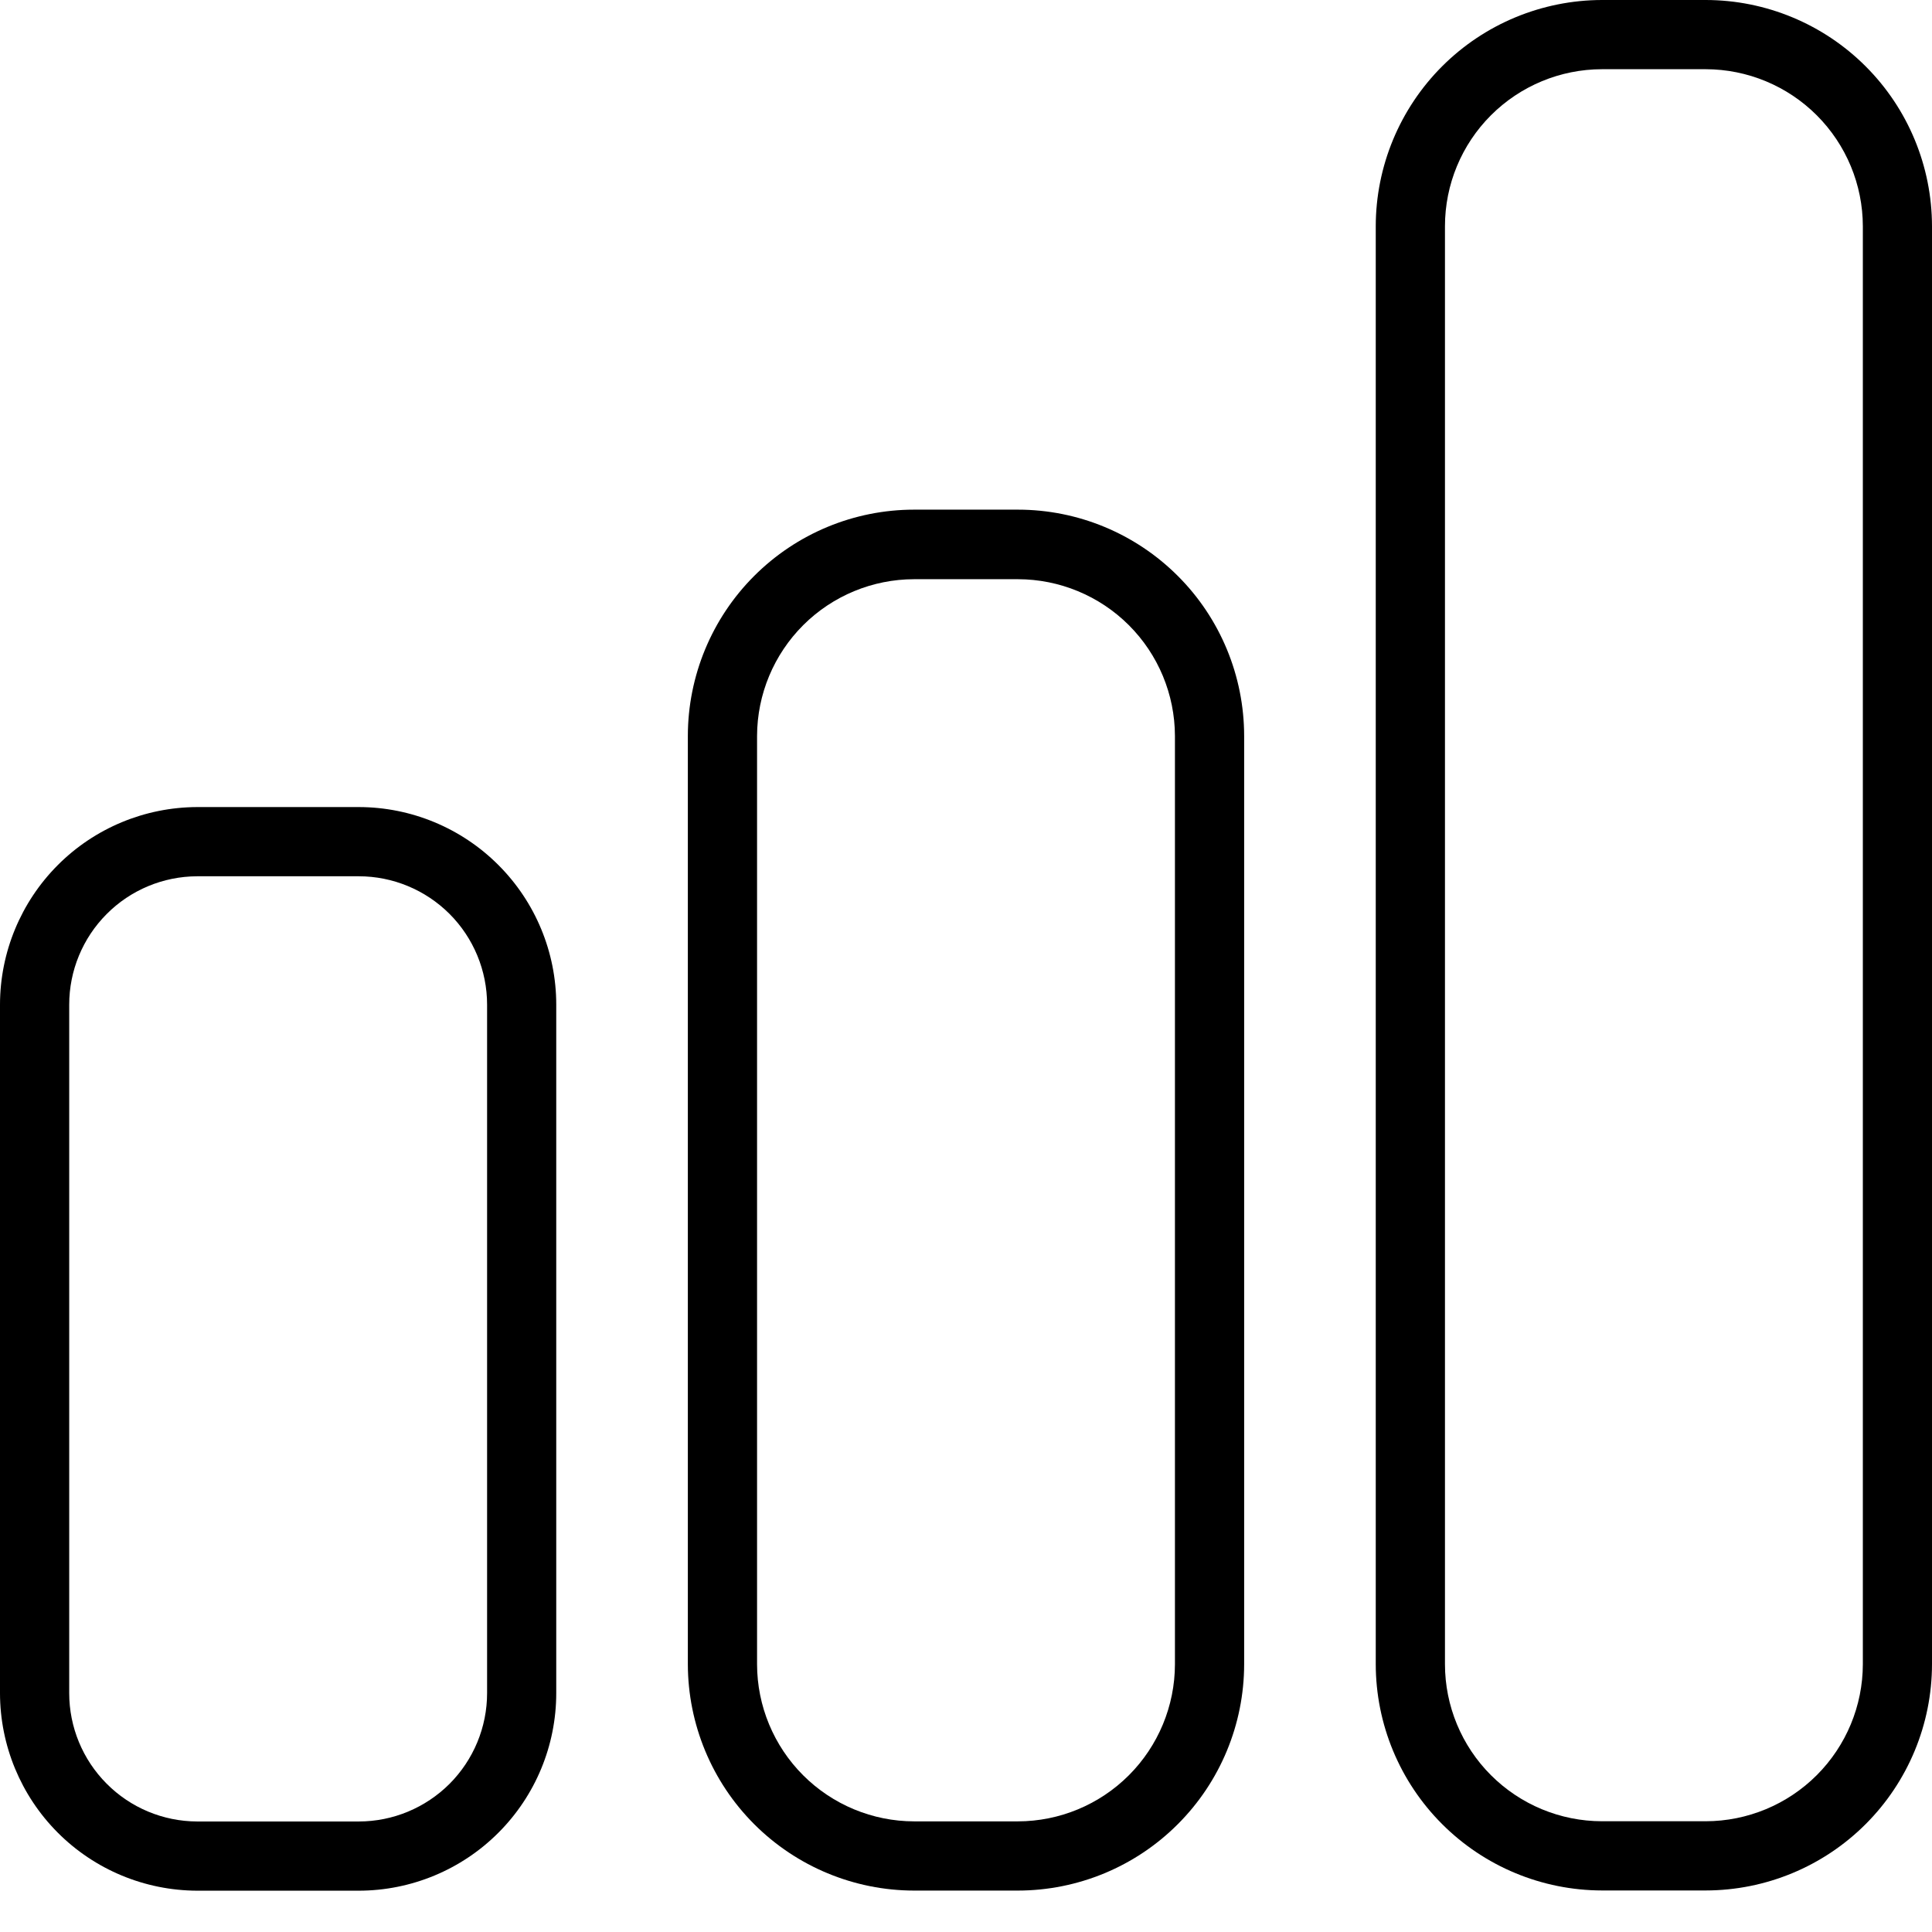
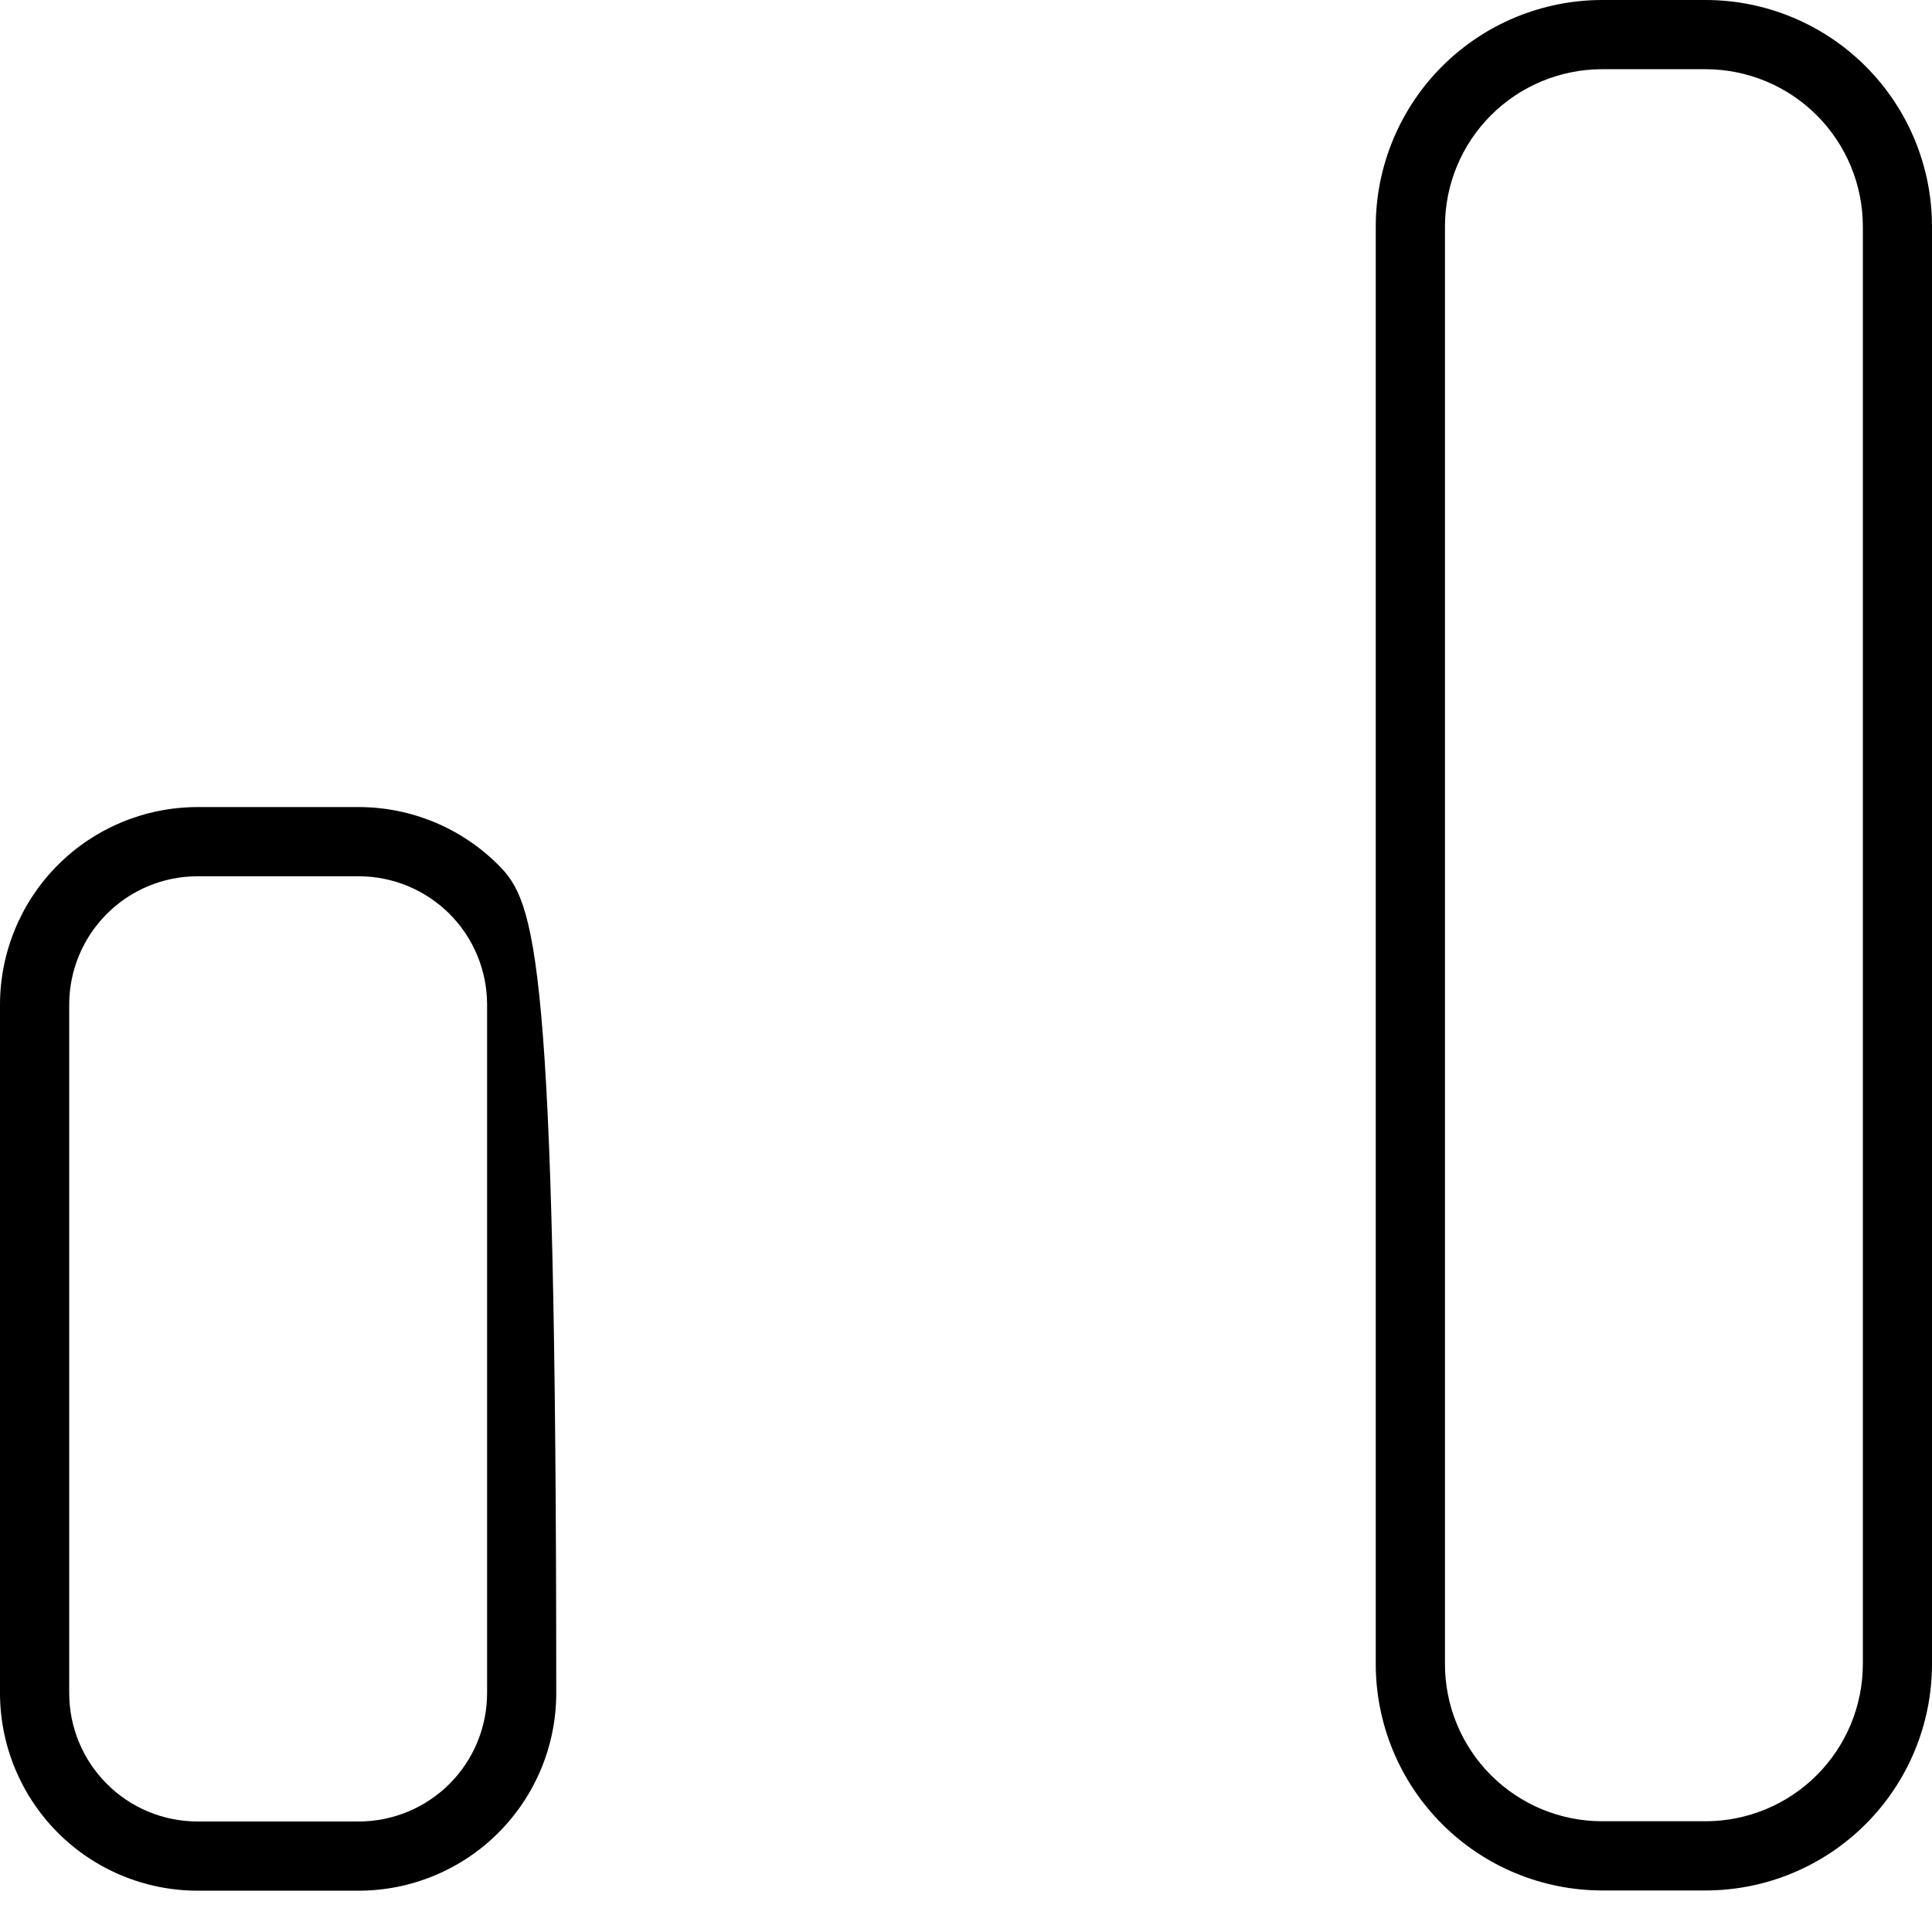
<svg xmlns="http://www.w3.org/2000/svg" width="34" height="34" viewBox="0 0 34 34" fill="none">
-   <path d="M6.314 14.203H3.469C2.548 14.206 1.666 14.573 1.016 15.225C0.366 15.877 0.001 16.76 0 17.68V29.796C0.001 30.716 0.366 31.599 1.016 32.251C1.666 32.903 2.548 33.27 3.469 33.273H6.314C7.236 33.272 8.12 32.905 8.771 32.253C9.423 31.601 9.789 30.718 9.789 29.796V17.68C9.789 16.759 9.423 15.875 8.771 15.223C8.12 14.571 7.236 14.204 6.314 14.203V14.203ZM8.572 29.796C8.572 30.395 8.334 30.969 7.911 31.393C7.487 31.816 6.913 32.055 6.314 32.055H3.469C2.871 32.053 2.298 31.814 1.877 31.39C1.455 30.967 1.218 30.394 1.218 29.796V17.68C1.218 17.083 1.455 16.509 1.877 16.086C2.298 15.662 2.871 15.423 3.469 15.421H6.314C6.913 15.421 7.487 15.66 7.911 16.083C8.334 16.507 8.572 17.081 8.572 17.68V29.796Z" fill="black" />
-   <path d="M17.913 8.969H16.087C15.031 8.969 14.019 9.389 13.272 10.136C12.526 10.882 12.106 11.895 12.105 12.951V29.289C12.107 30.344 12.527 31.357 13.273 32.103C14.02 32.85 15.032 33.27 16.087 33.271H17.913C18.969 33.27 19.981 32.85 20.727 32.103C21.474 31.357 21.894 30.344 21.895 29.289V12.951C21.894 11.895 21.475 10.882 20.728 10.136C19.981 9.389 18.969 8.969 17.913 8.969ZM20.677 29.289C20.676 30.021 20.384 30.724 19.866 31.242C19.348 31.76 18.646 32.052 17.913 32.053H16.087C15.355 32.052 14.652 31.76 14.134 31.242C13.616 30.724 13.324 30.021 13.323 29.289V12.951C13.325 12.219 13.618 11.518 14.136 11.001C14.654 10.484 15.356 10.194 16.087 10.193H17.913C18.645 10.194 19.347 10.484 19.865 11.001C20.383 11.518 20.675 12.219 20.677 12.951V29.289Z" fill="black" />
+   <path d="M6.314 14.203H3.469C2.548 14.206 1.666 14.573 1.016 15.225C0.366 15.877 0.001 16.76 0 17.68V29.796C0.001 30.716 0.366 31.599 1.016 32.251C1.666 32.903 2.548 33.27 3.469 33.273H6.314C7.236 33.272 8.12 32.905 8.771 32.253C9.423 31.601 9.789 30.718 9.789 29.796C9.789 16.759 9.423 15.875 8.771 15.223C8.12 14.571 7.236 14.204 6.314 14.203V14.203ZM8.572 29.796C8.572 30.395 8.334 30.969 7.911 31.393C7.487 31.816 6.913 32.055 6.314 32.055H3.469C2.871 32.053 2.298 31.814 1.877 31.39C1.455 30.967 1.218 30.394 1.218 29.796V17.68C1.218 17.083 1.455 16.509 1.877 16.086C2.298 15.662 2.871 15.423 3.469 15.421H6.314C6.913 15.421 7.487 15.66 7.911 16.083C8.334 16.507 8.572 17.081 8.572 17.68V29.796Z" fill="black" />
  <path d="M30.018 0H28.191C27.135 0.002 26.124 0.422 25.378 1.168C24.632 1.915 24.212 2.927 24.211 3.982V29.287C24.212 30.342 24.632 31.354 25.378 32.1C26.124 32.847 27.135 33.267 28.191 33.269H30.018C31.074 33.268 32.086 32.848 32.833 32.101C33.579 31.355 33.999 30.343 34 29.287V3.982C33.999 2.926 33.579 1.914 32.833 1.168C32.086 0.421 31.074 0.001 30.018 0V0ZM32.783 29.287C32.782 30.02 32.49 30.722 31.972 31.24C31.454 31.758 30.751 32.05 30.018 32.051H28.191C27.458 32.05 26.756 31.758 26.238 31.24C25.72 30.722 25.429 30.019 25.429 29.287V3.982C25.429 3.249 25.72 2.547 26.238 2.029C26.756 1.511 27.458 1.219 28.191 1.218H30.018C30.751 1.219 31.454 1.511 31.972 2.029C32.49 2.547 32.782 3.249 32.783 3.982V29.287Z" fill="black" />
</svg>